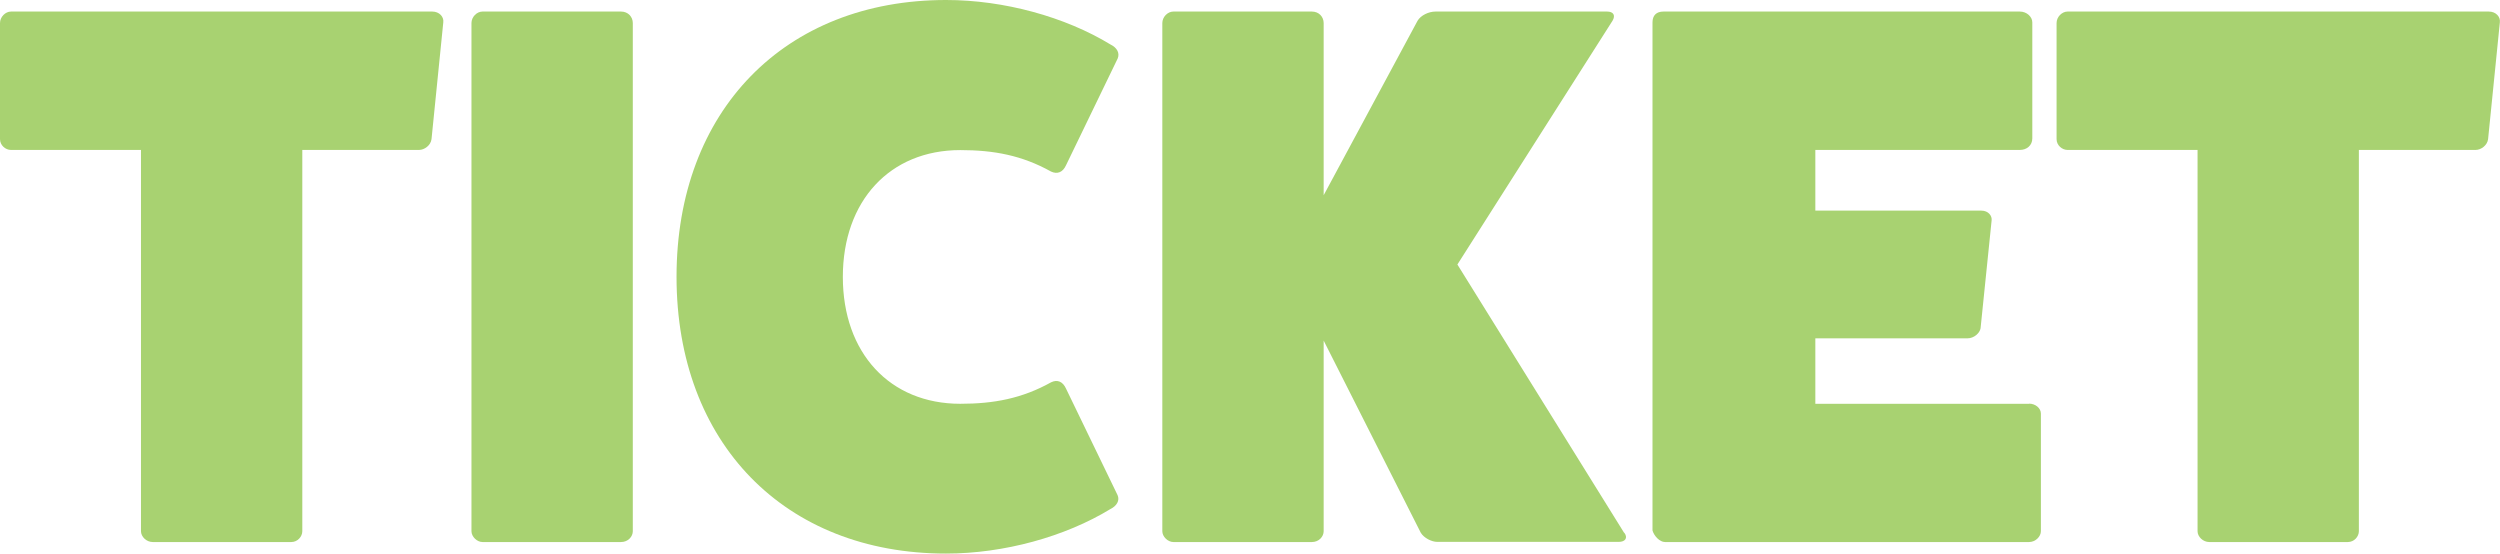
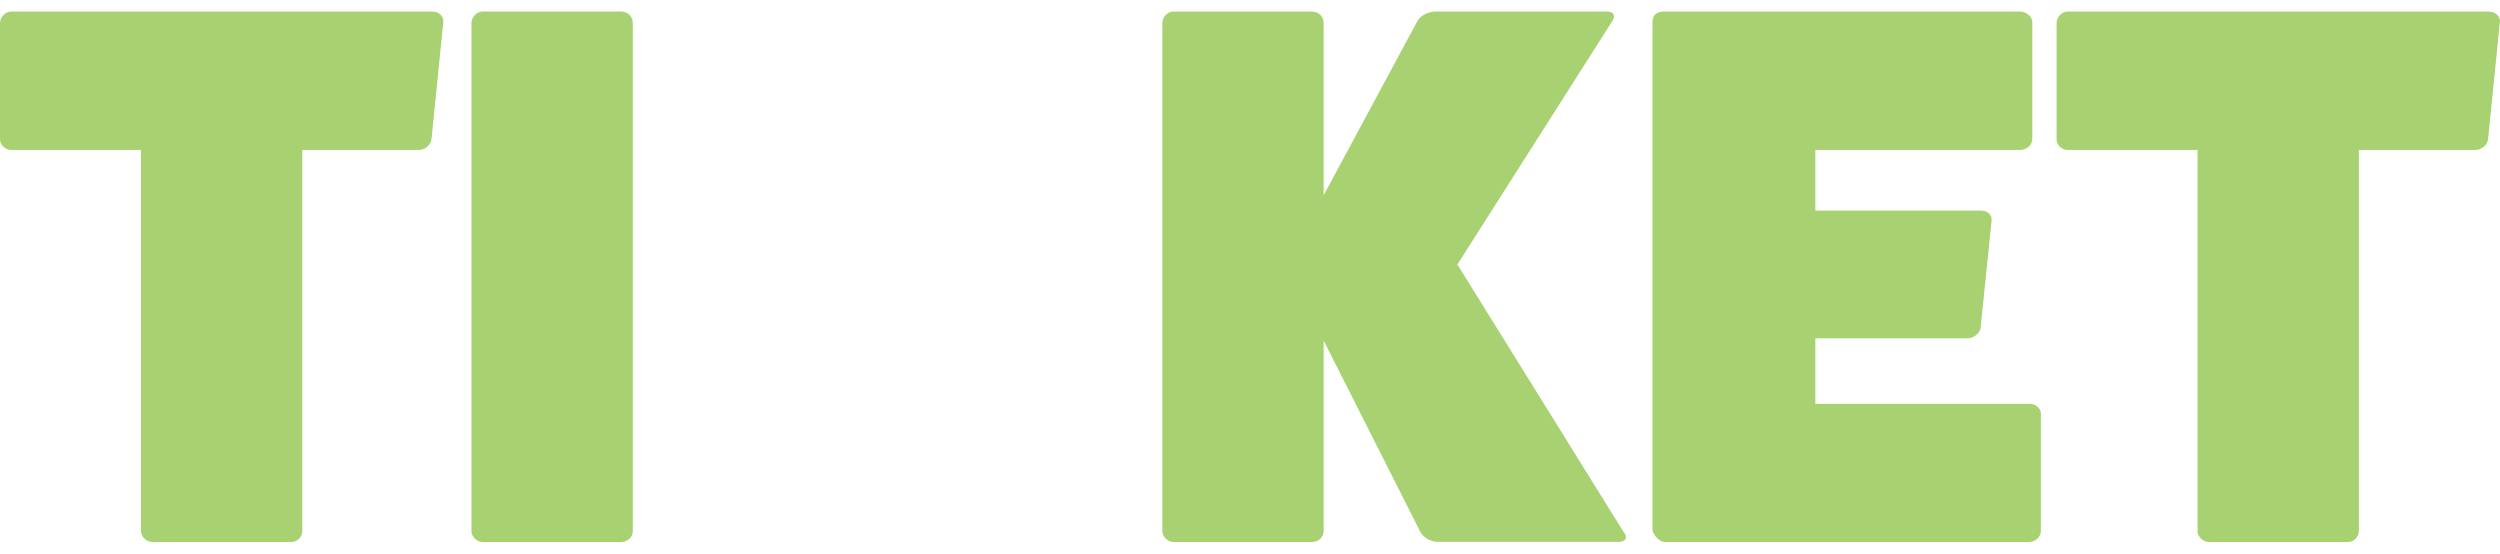
<svg xmlns="http://www.w3.org/2000/svg" width="140" height="31" viewBox="0 0 140 31" fill="none">
  <g clip-path="url(#clip0_98_2)">
    <path d="M24.207 0.647C24.604 0.647 24.866 0.945 24.824 1.252L24.165 7.791C24.123 8.14 23.768 8.397 23.464 8.397H16.929V29.748C16.929 30.047 16.667 30.354 16.313 30.354H8.553C8.199 30.354 7.895 30.055 7.895 29.748V8.397H0.616C0.312 8.397 0 8.14 0 7.791V1.293C0 0.945 0.304 0.647 0.616 0.647H24.207Z" fill="#A8D271" />
    <path d="M34.778 0.647C35.175 0.647 35.437 0.945 35.437 1.293V29.748C35.437 30.047 35.175 30.354 34.778 30.354H27.019C26.715 30.354 26.402 30.055 26.402 29.748V1.293C26.402 0.945 26.706 0.647 27.019 0.647H34.778Z" fill="#A8D271" />
-     <path d="M62.583 27.726C62.718 28.024 62.54 28.331 62.186 28.505C59.644 30.055 56.225 31 52.974 31C43.94 31 37.886 24.8 37.886 15.5C37.886 6.2 43.948 0 52.982 0C56.225 0 59.653 0.945 62.194 2.495C62.549 2.669 62.718 2.967 62.591 3.274L59.695 9.259C59.517 9.648 59.214 9.772 58.859 9.607C57.238 8.703 55.659 8.405 53.776 8.405C49.833 8.405 47.199 11.248 47.199 15.508C47.199 19.769 49.833 22.612 53.776 22.612C55.659 22.612 57.238 22.313 58.859 21.41C59.214 21.236 59.517 21.368 59.695 21.758L62.591 27.742L62.583 27.726Z" fill="#A8D271" />
    <path d="M90.961 29.831C91.18 30.13 91.003 30.345 90.657 30.345H80.483C80.178 30.345 79.74 30.13 79.562 29.831L74.125 19.073V29.748C74.125 30.047 73.863 30.354 73.466 30.354H65.707C65.403 30.354 65.09 30.055 65.09 29.748V1.293C65.09 0.945 65.394 0.647 65.707 0.647H73.466C73.863 0.647 74.125 0.945 74.125 1.293V10.933L79.385 1.16C79.562 0.862 80.001 0.647 80.39 0.647H89.998C90.353 0.647 90.48 0.862 90.302 1.16L81.614 14.812L90.952 29.84L90.961 29.831Z" fill="#A8D271" />
    <path d="M113.631 22.604C113.986 22.604 114.29 22.86 114.29 23.159V29.748C114.29 30.047 113.986 30.354 113.631 30.354H93.24C92.936 30.354 92.624 30.005 92.54 29.707V1.252C92.54 0.862 92.759 0.647 93.156 0.647H113.108C113.505 0.647 113.809 0.945 113.809 1.252V7.75C113.809 8.14 113.505 8.397 113.108 8.397H101.659V11.795H110.955C111.352 11.795 111.571 12.093 111.529 12.359L110.912 18.384C110.87 18.642 110.558 18.948 110.169 18.948H101.659V22.612H113.631V22.604Z" fill="#A8D271" />
    <path d="M139.375 0.647C139.772 0.647 140.034 0.945 139.992 1.252L139.333 7.791C139.291 8.14 138.936 8.397 138.632 8.397H132.097V29.748C132.097 30.047 131.835 30.354 131.481 30.354H123.721C123.367 30.354 123.063 30.055 123.063 29.748V8.397H115.784C115.48 8.397 115.168 8.14 115.168 7.791V1.293C115.168 0.945 115.472 0.647 115.784 0.647H139.375Z" fill="#A8D271" />
  </g>
  <defs>
    <clipPath id="clip0_98_2">
      <rect width="140" height="31" fill="white" />
    </clipPath>
  </defs>
</svg>